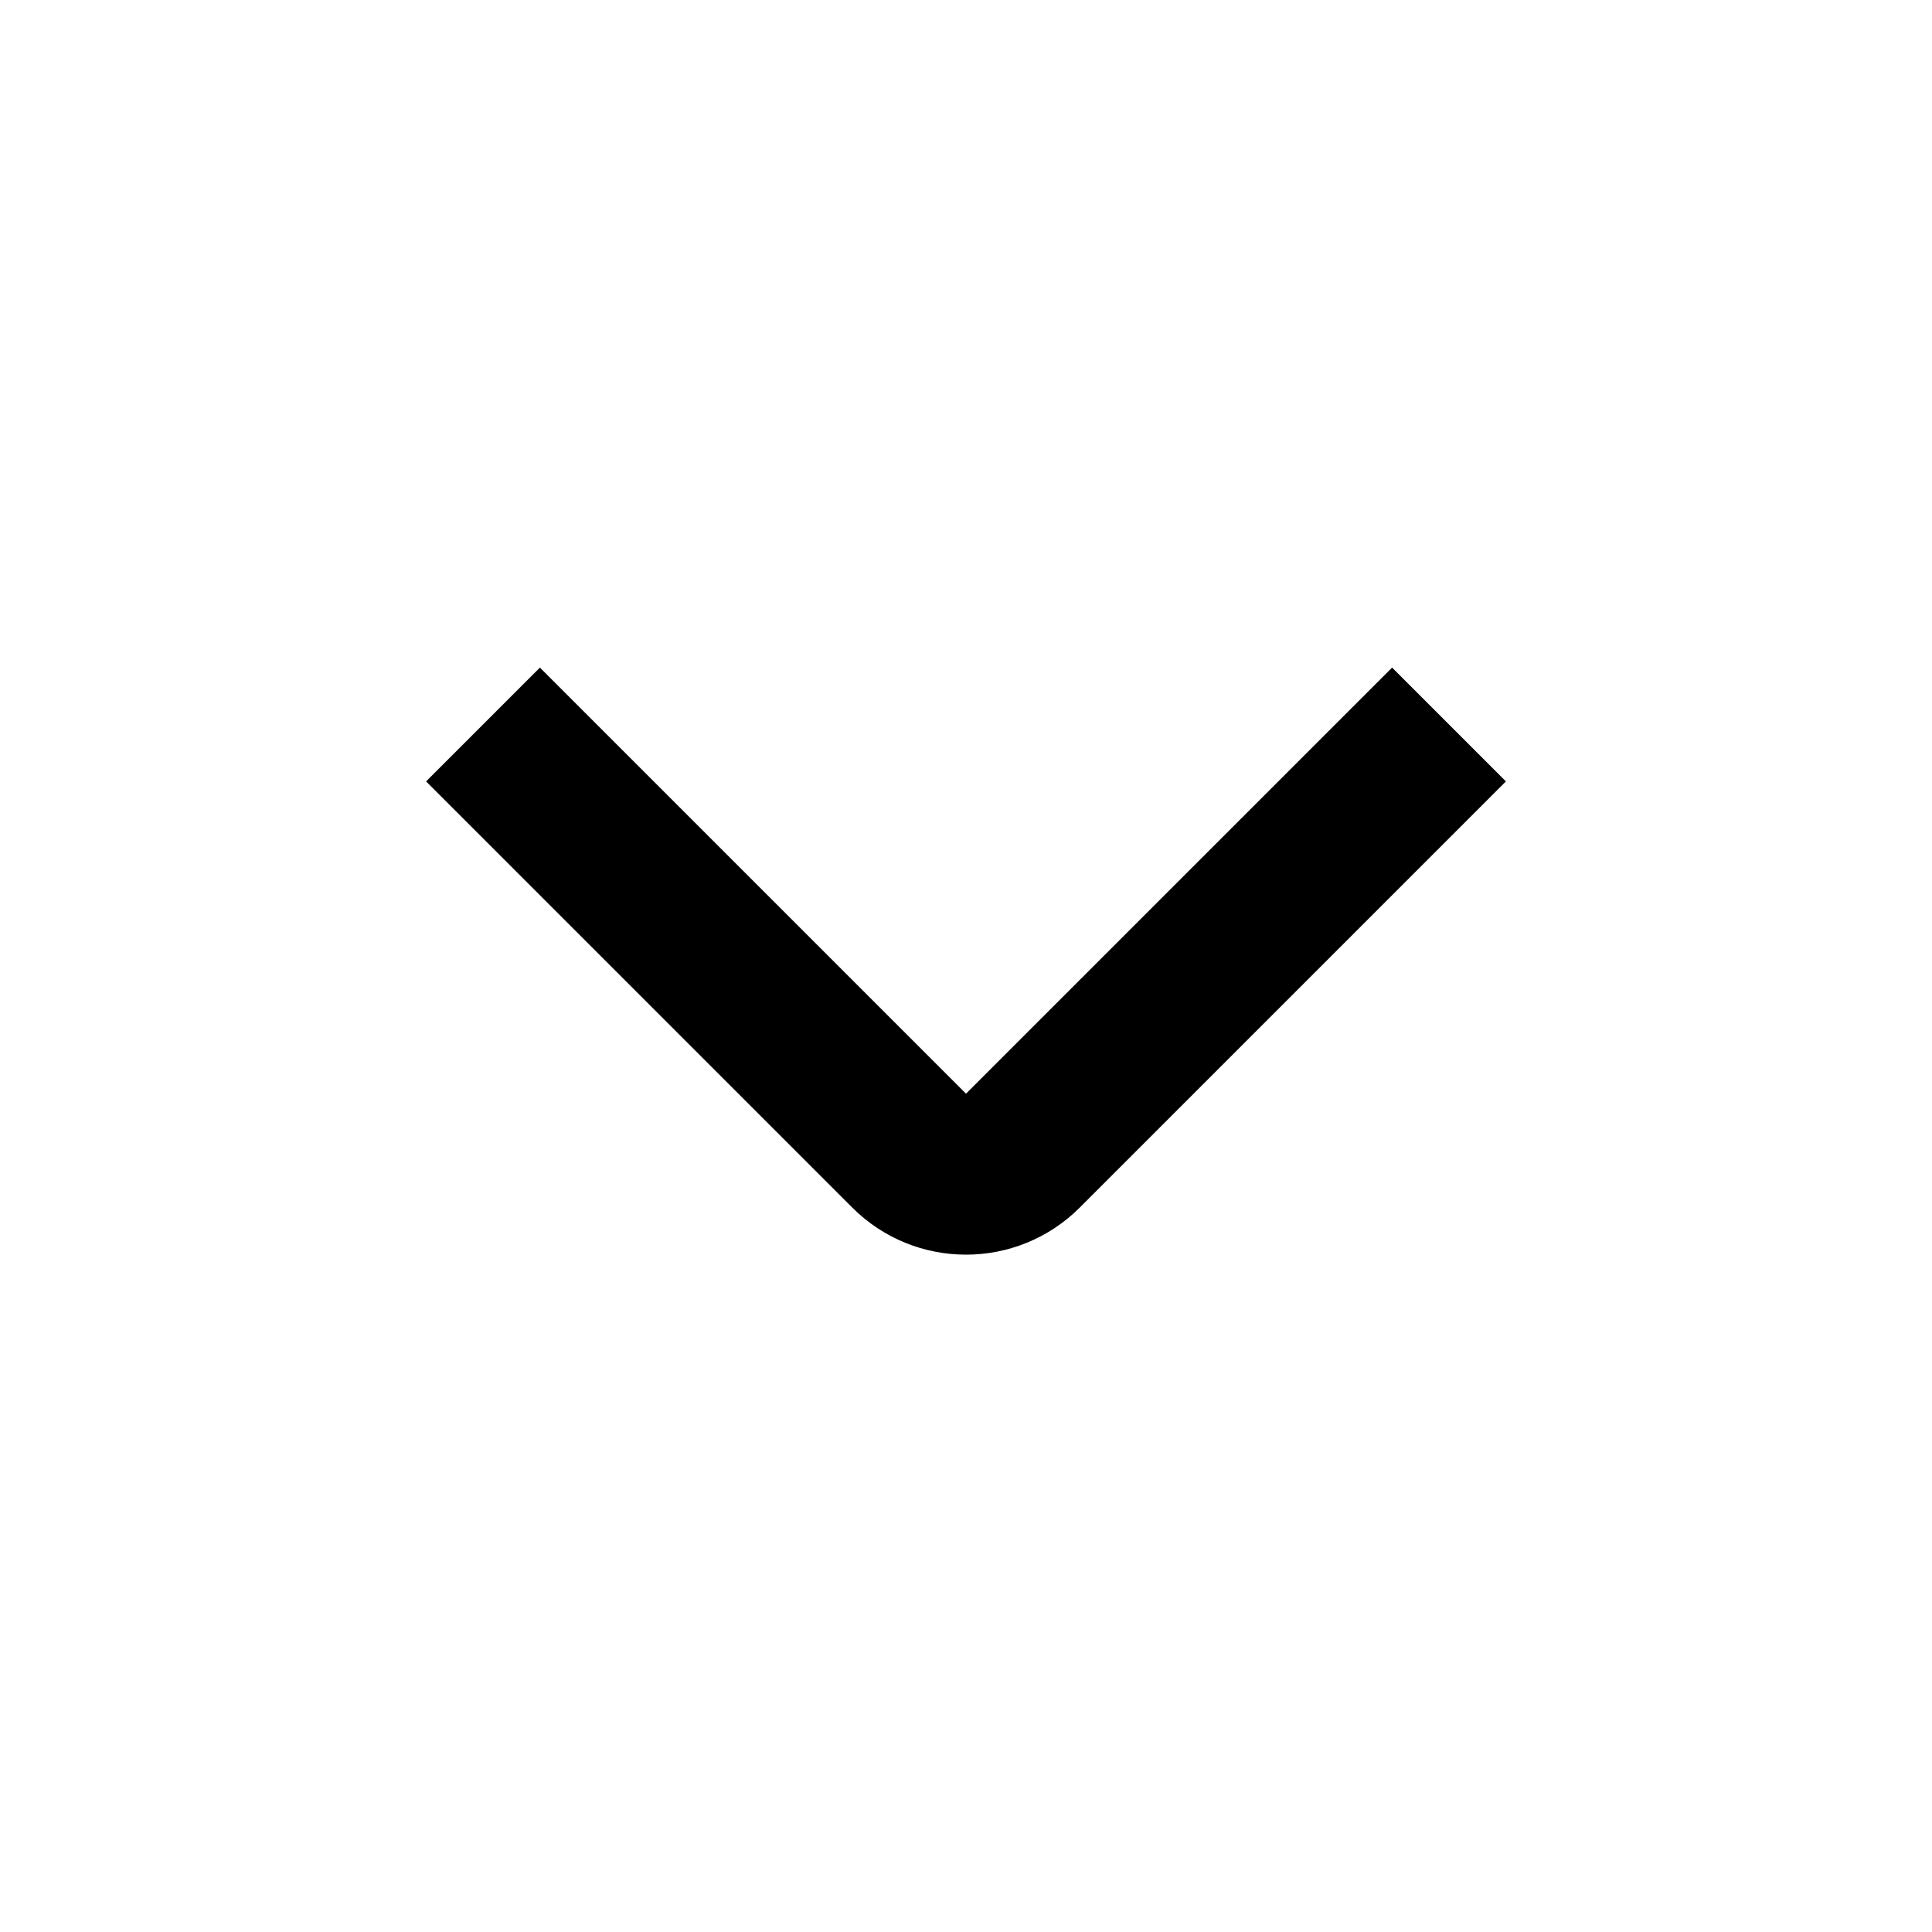
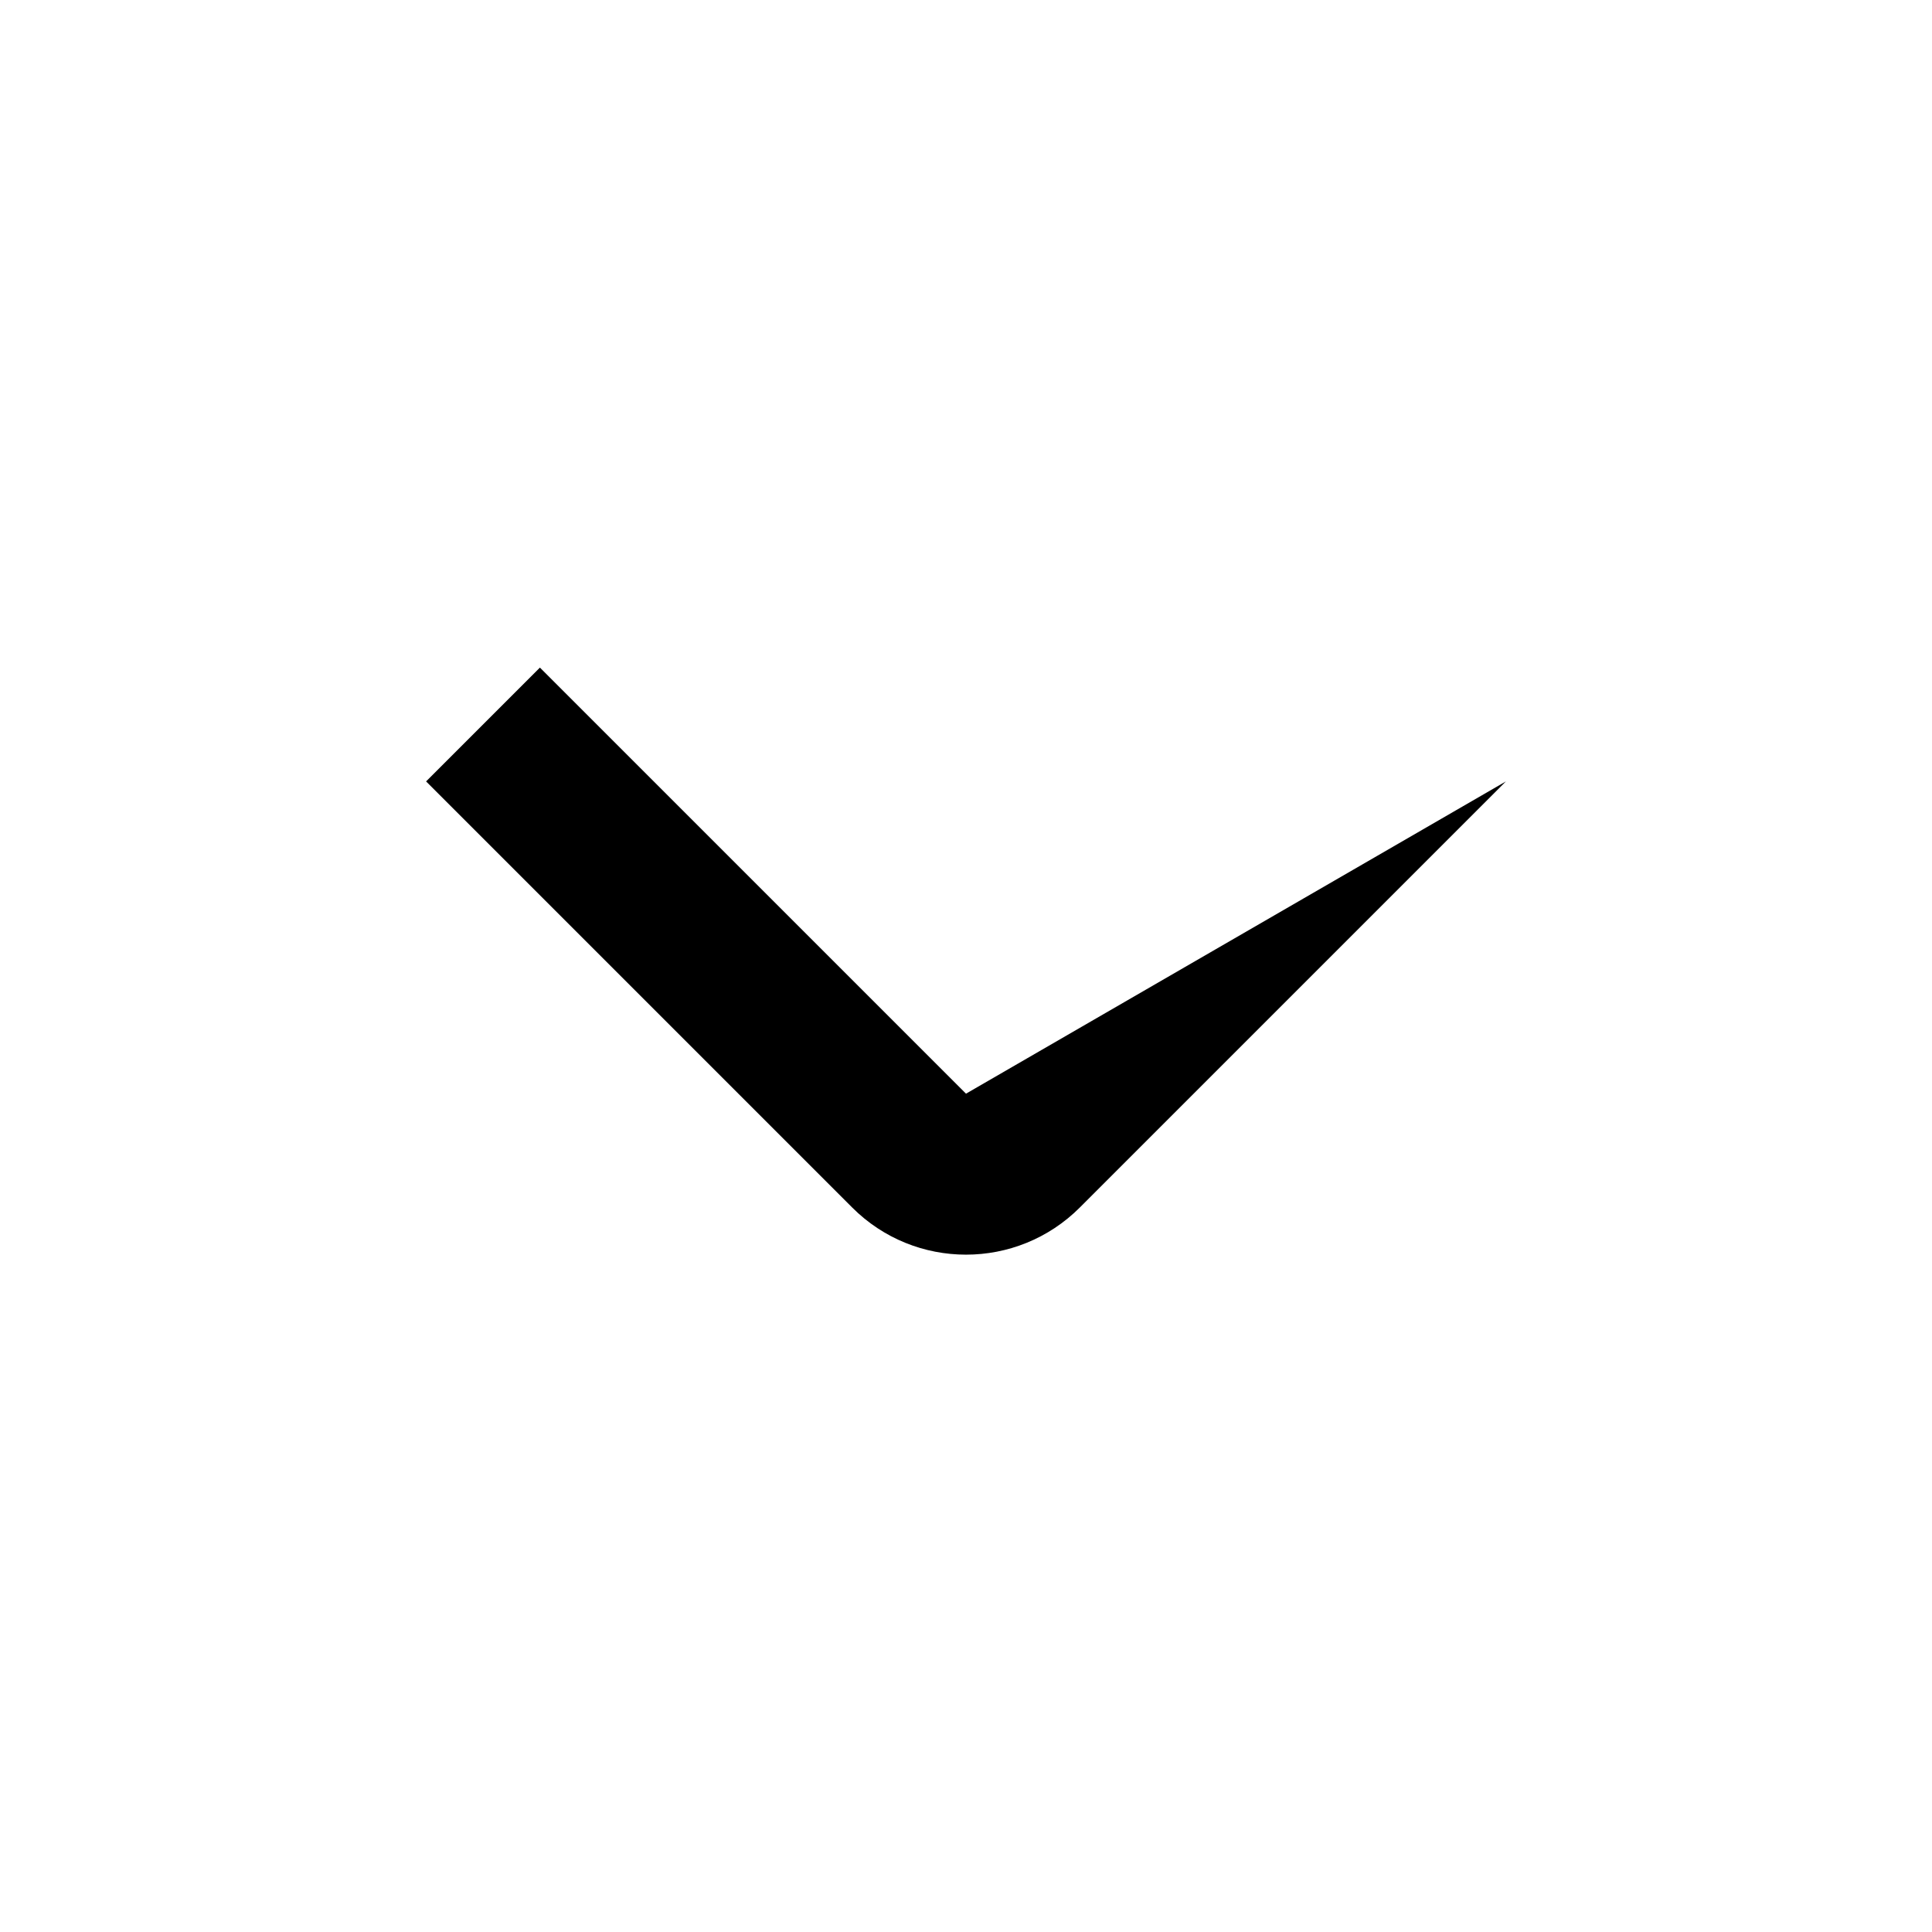
<svg xmlns="http://www.w3.org/2000/svg" width="24" height="24" viewBox="0 0 24 24">
-   <path fill-rule="evenodd" clip-rule="evenodd" d="M10.586 15L5.293 9.707L6.707 8.293L12 13.586L17.293 8.293L18.707 9.707L13.414 15C12.633 15.781 11.367 15.781 10.586 15Z" />
+   <path fill-rule="evenodd" clip-rule="evenodd" d="M10.586 15L5.293 9.707L6.707 8.293L12 13.586L18.707 9.707L13.414 15C12.633 15.781 11.367 15.781 10.586 15Z" />
</svg>